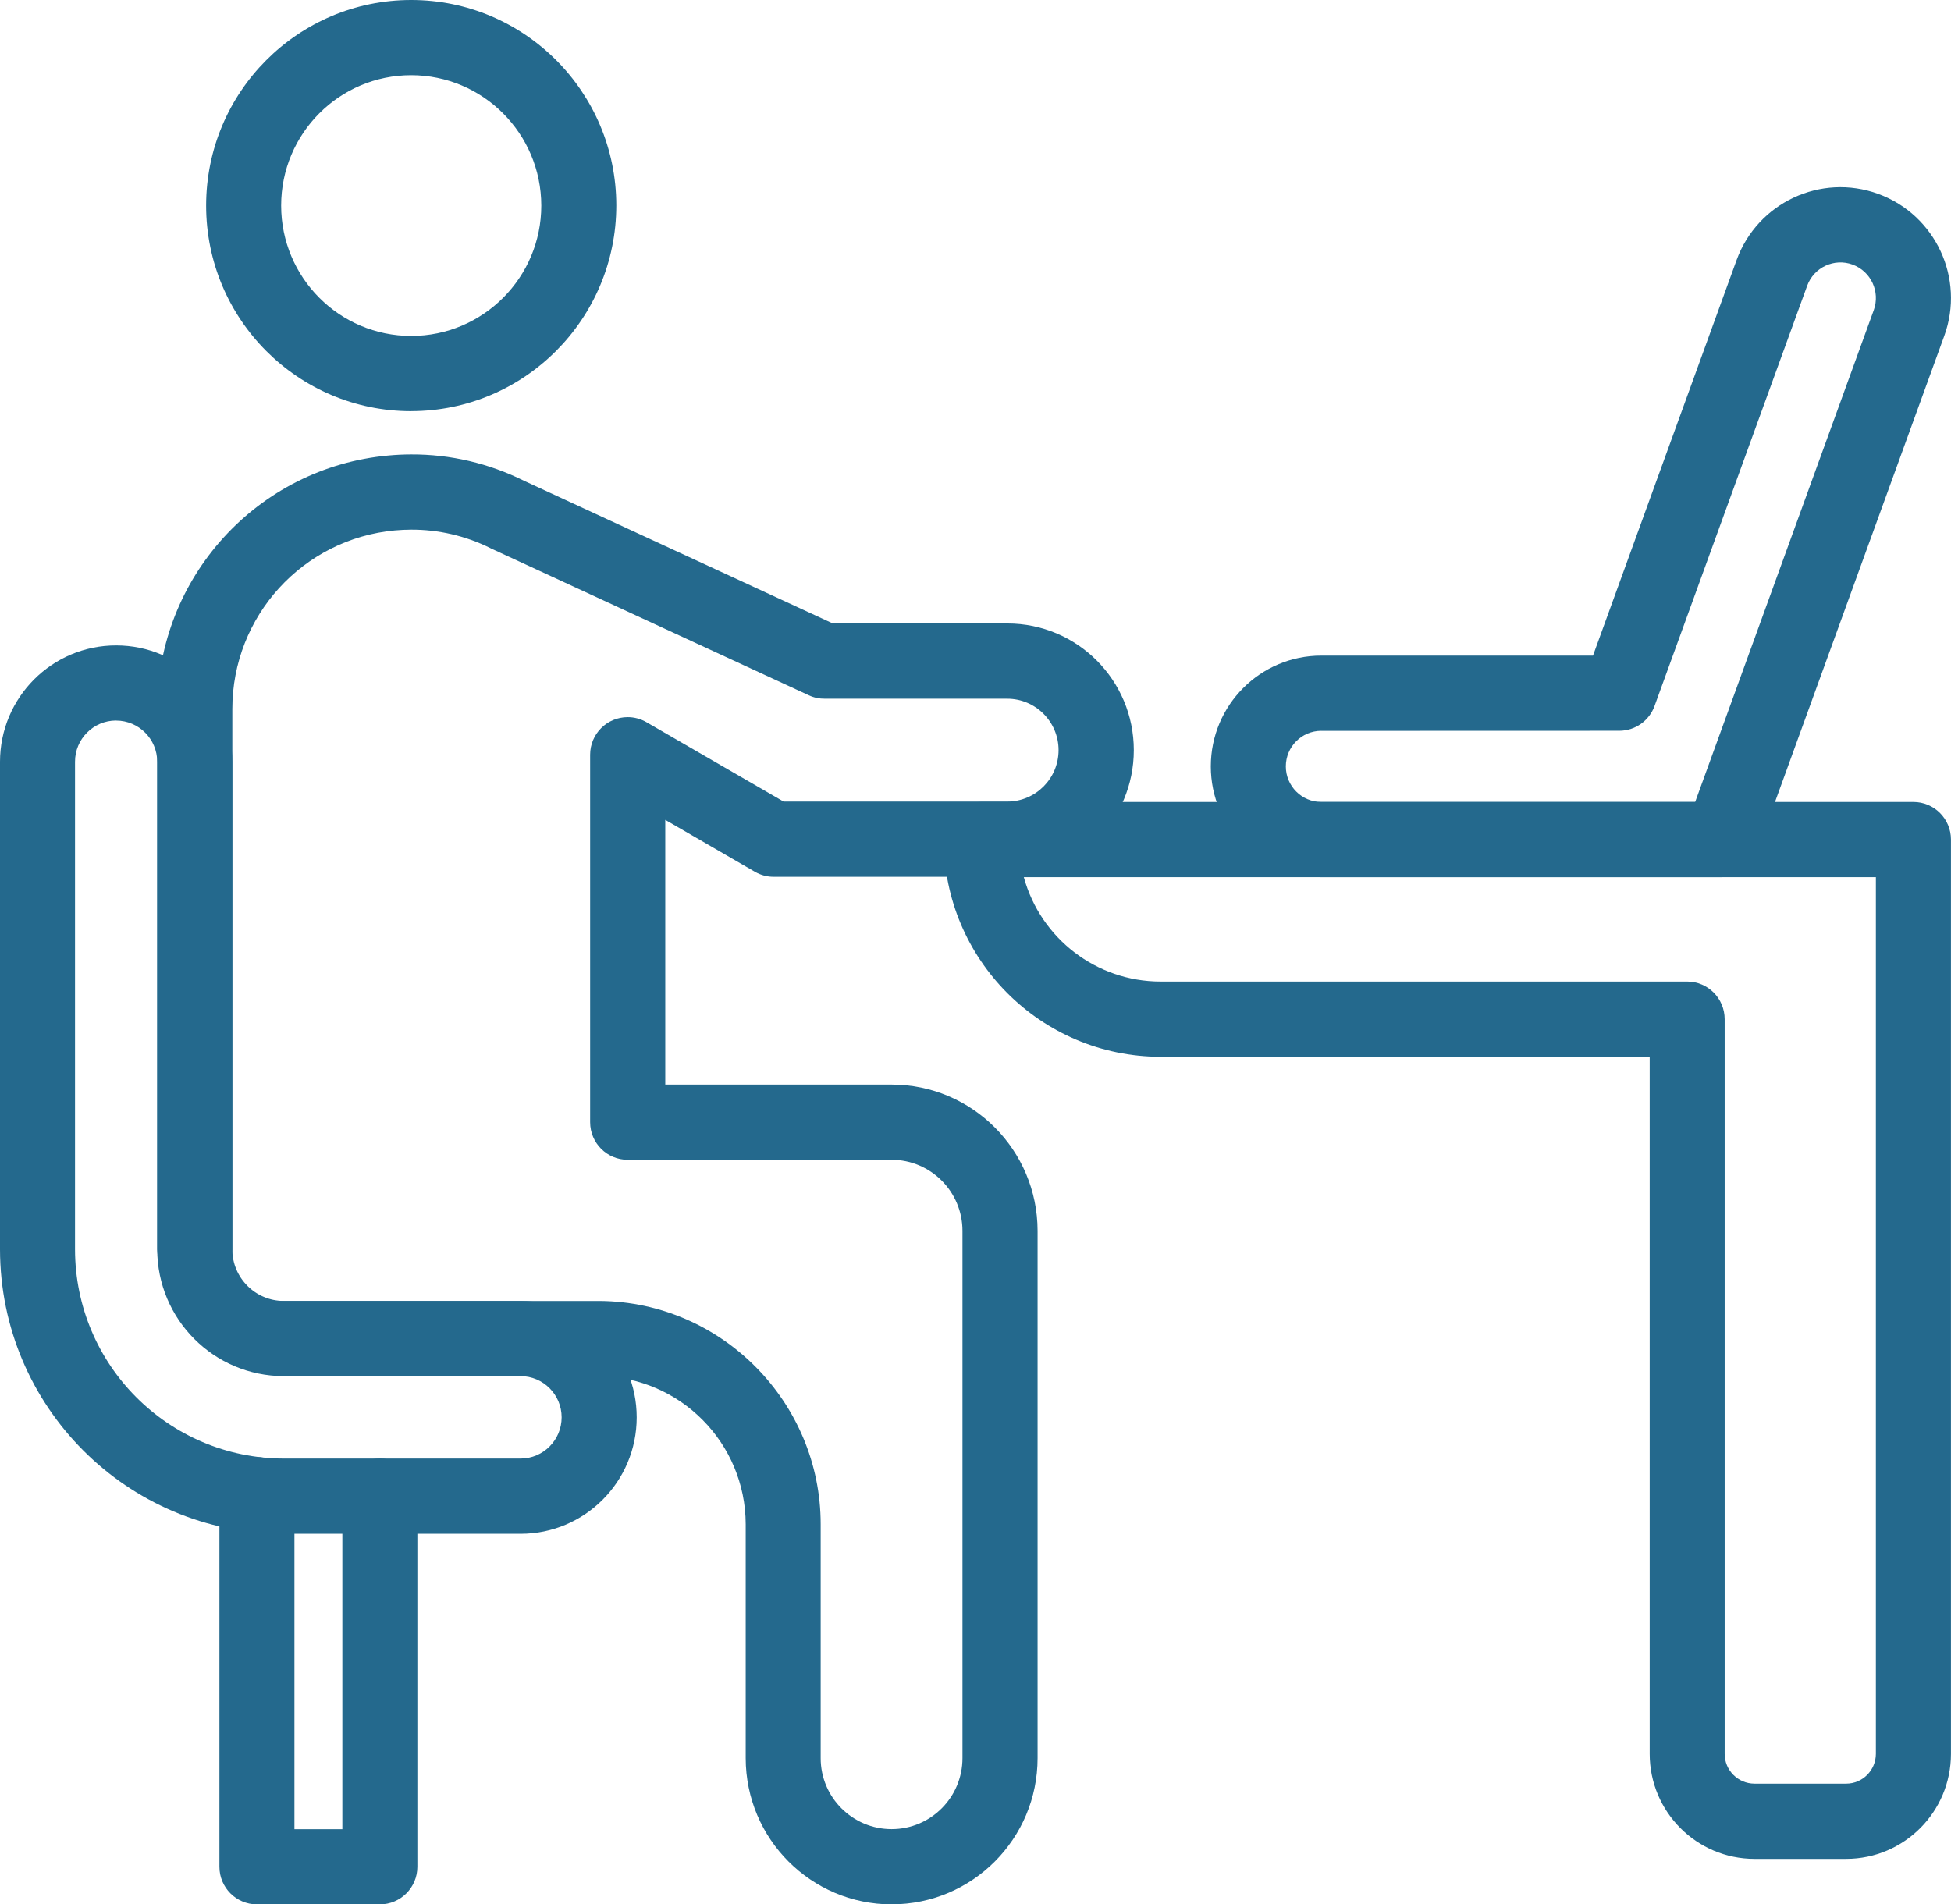
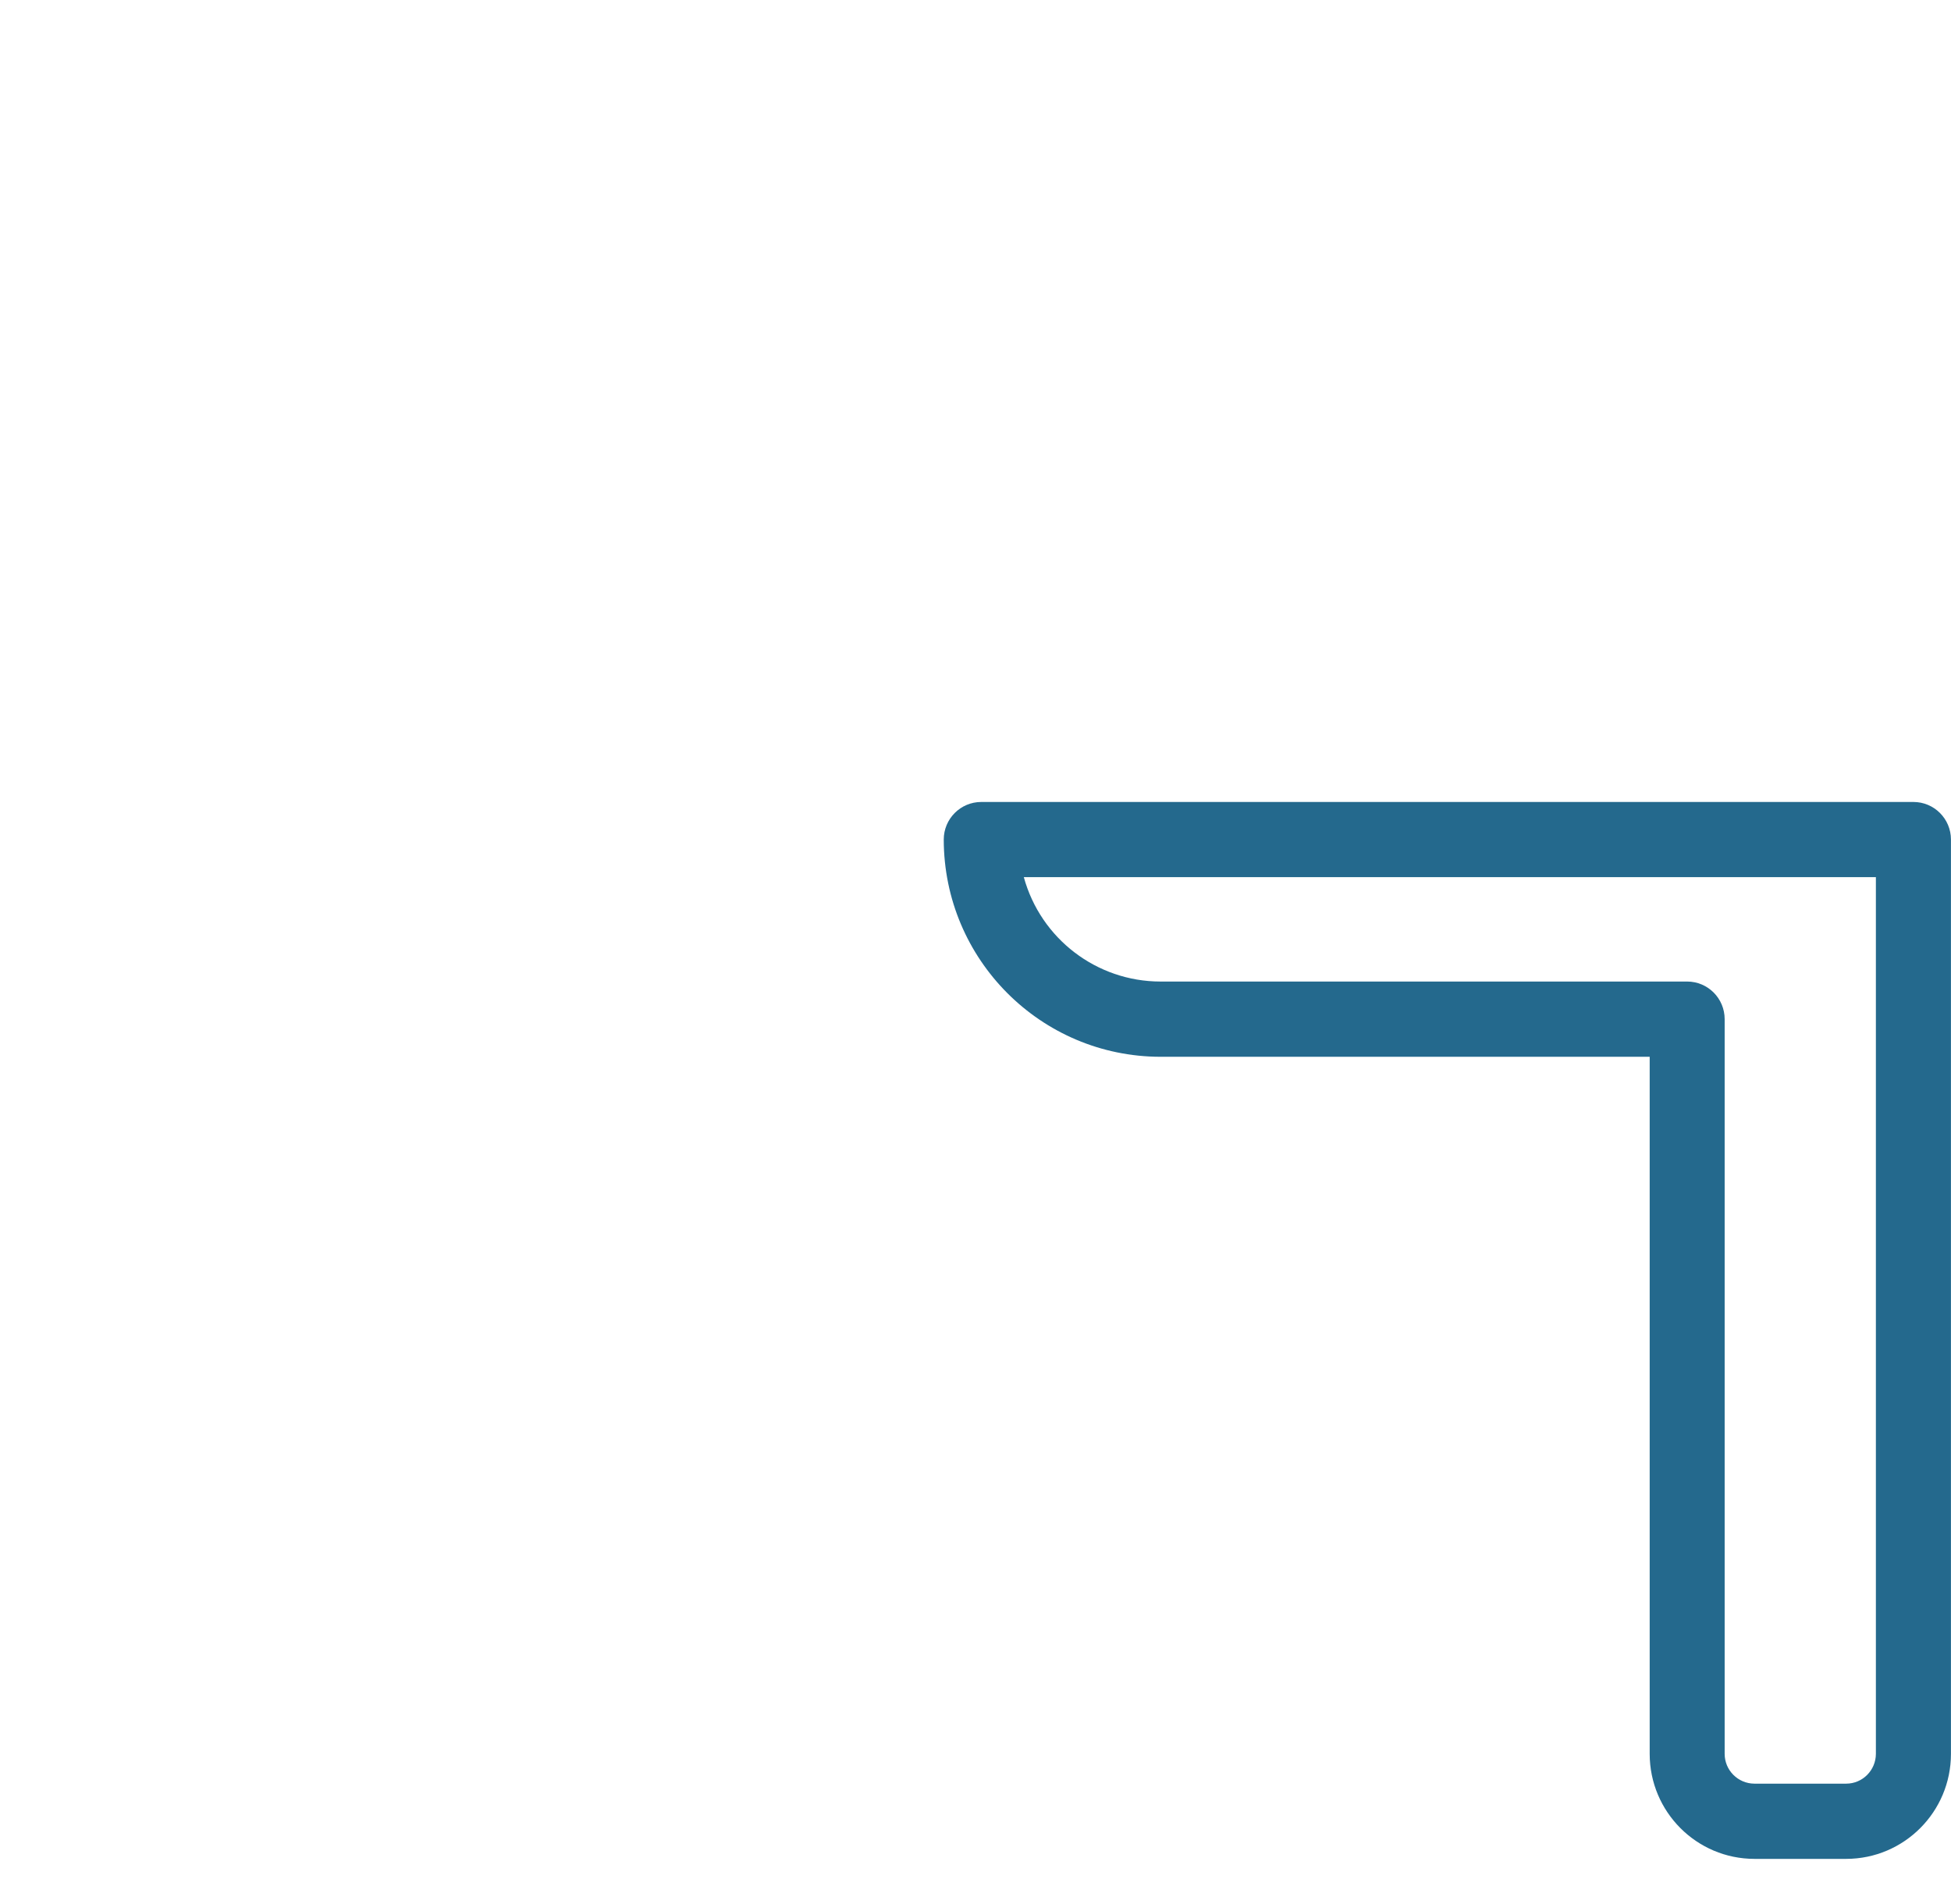
<svg xmlns="http://www.w3.org/2000/svg" width="84" height="82" viewBox="0 0 84 82" fill="none">
  <g clip-path="url(#clip0_56_793)">
-     <path d="M38.389 82C34.92 81.996 32.11 79.179 32.106 75.703V65.632C32.098 62.131 29.282 59.289 25.79 59.255H12.216C11.325 59.255 10.601 58.53 10.601 57.636C10.601 56.743 11.325 56.017 12.216 56.017H25.837C31.077 56.069 35.334 60.376 35.334 65.632V75.703C35.334 77.392 36.703 78.76 38.389 78.76C40.072 78.76 41.439 77.391 41.439 75.703V52.999C41.439 51.311 40.072 49.941 38.387 49.939H27.023C26.131 49.939 25.408 49.214 25.408 48.32V32.498C25.408 31.604 26.131 30.879 27.025 30.879C27.309 30.879 27.587 30.954 27.831 31.096L33.737 34.514H43.367C44.588 34.514 45.576 33.522 45.576 32.3C45.576 31.078 44.586 30.086 43.367 30.086H35.529C35.285 30.09 35.044 30.041 34.823 29.938L21.245 23.664C21.192 23.642 21.139 23.617 21.089 23.589C20.036 23.071 18.879 22.802 17.707 22.806C17.471 22.806 17.24 22.818 17.017 22.838H17.008C13.04 23.2 10.001 26.534 10.003 30.529V53.796C10.003 54.689 9.28 55.414 8.388 55.414C7.497 55.414 6.773 54.689 6.773 53.796V30.529C6.773 24.86 11.086 20.128 16.718 19.614C17.039 19.584 17.372 19.567 17.709 19.567C19.392 19.561 21.05 19.95 22.556 20.699L35.859 26.846H43.375C46.381 26.846 48.816 29.288 48.816 32.3C48.816 35.312 46.381 37.753 43.375 37.753H33.34C33.047 37.759 32.757 37.684 32.502 37.536L28.643 35.302V46.7H38.391C41.859 46.703 44.669 49.52 44.673 52.997V75.701C44.673 79.177 41.861 81.998 38.392 81.998H38.391L38.389 82Z" fill="#24698D" />
-     <path d="M17.705 17.705C12.829 17.705 8.875 13.741 8.875 8.853C8.875 3.965 12.829 0 17.705 0C22.581 0 26.535 3.963 26.535 8.851C26.529 13.738 22.579 17.699 17.705 17.703V17.705ZM17.705 3.238C14.611 3.238 12.105 5.752 12.105 8.851C12.105 11.951 14.613 14.465 17.705 14.465C20.797 14.465 23.305 11.951 23.305 8.851C23.301 5.752 20.797 3.242 17.705 3.238Z" fill="#24698D" />
-     <path d="M22.412 66.043H12.216C5.472 66.035 0.008 60.558 0 53.798V32.804C0 30.035 2.238 27.791 5.001 27.791C7.763 27.791 10.001 30.035 10.001 32.804V53.798C10.005 55.023 10.995 56.015 12.216 56.017H22.412C25.175 56.017 27.413 58.261 27.413 61.03C27.413 63.799 25.175 66.043 22.412 66.043ZM4.997 31.025C4.019 31.027 3.228 31.822 3.23 32.802V53.796C3.236 58.767 7.255 62.797 12.216 62.803H22.412C23.39 62.803 24.181 62.008 24.181 61.028C24.181 60.05 23.388 59.255 22.412 59.255H12.216C9.209 59.251 6.773 56.81 6.769 53.796V32.802C6.769 31.822 5.977 31.029 4.999 31.027L4.995 31.023L4.997 31.025Z" fill="#24698D" />
-     <path d="M16.355 82H11.062C10.171 82 9.447 81.275 9.447 80.381V64.359C9.447 63.465 10.171 62.74 11.062 62.74C11.954 62.74 12.677 63.465 12.677 64.359V78.762H14.74V64.422C14.74 63.529 15.463 62.803 16.355 62.803C17.246 62.803 17.97 63.529 17.97 64.422V80.381C17.97 81.275 17.246 82 16.355 82Z" fill="#24698D" />
    <path d="M79.489 80.041H75.537C73.046 80.039 71.029 78.015 71.027 75.521V45.504H49.964C44.813 45.498 40.639 41.313 40.633 36.15C40.633 35.257 41.356 34.532 42.248 34.532H82.383C83.275 34.532 83.998 35.257 83.998 36.15V75.519C83.998 78.015 81.979 80.039 79.489 80.041ZM44.08 37.769C44.809 40.422 47.217 42.262 49.962 42.264H72.64C73.532 42.264 74.255 42.989 74.255 43.883V75.519C74.255 76.226 74.829 76.799 75.535 76.802H79.487C80.193 76.802 80.764 76.226 80.766 75.519V37.769H44.078H44.08Z" fill="#24698D" />
-     <path d="M74.117 37.769H56.889C54.261 37.769 52.131 35.635 52.131 33C52.131 30.365 54.261 28.23 56.889 28.23H68.586L74.768 11.2C75.667 8.725 78.398 7.448 80.867 8.349C83.336 9.251 84.61 11.988 83.71 14.463L75.634 36.704C75.401 37.344 74.796 37.769 74.115 37.769H74.117ZM56.889 31.468C56.045 31.468 55.361 32.154 55.361 33C55.361 33.846 56.045 34.532 56.889 34.532H72.985L80.674 13.356C80.962 12.563 80.555 11.686 79.765 11.393C78.972 11.103 78.097 11.51 77.807 12.305L71.236 30.4C71.004 31.039 70.4 31.464 69.722 31.466L56.887 31.47L56.889 31.468Z" fill="#24698D" />
  </g>
  <defs>
    <clipPath id="clip0_56_793">
      <rect width="84" height="82" fill="white" />
    </clipPath>
  </defs>
</svg>